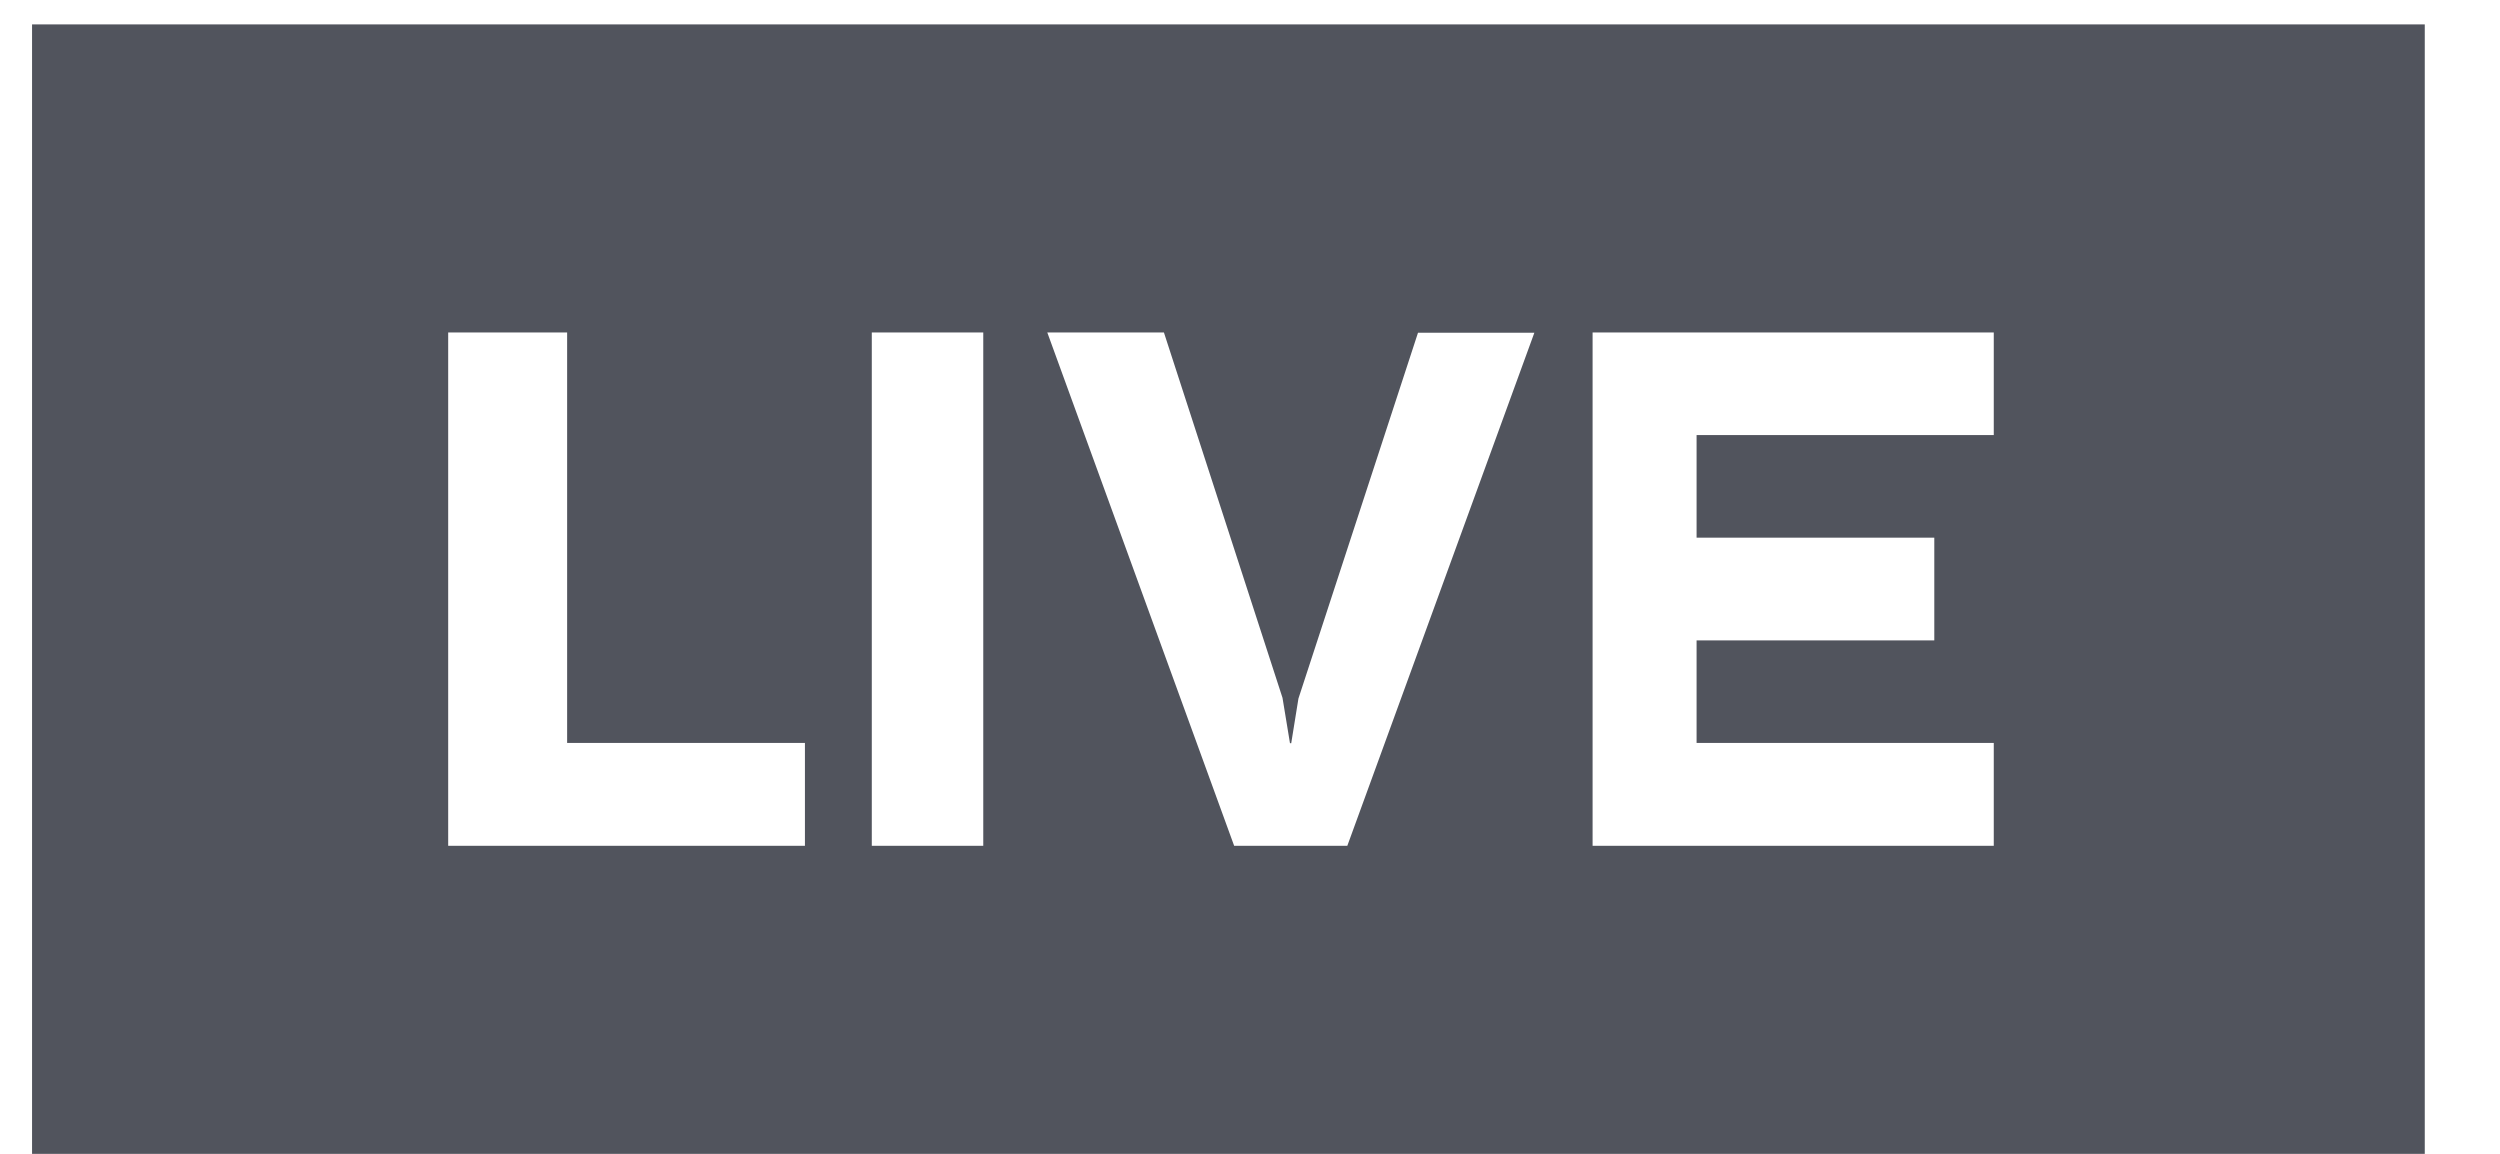
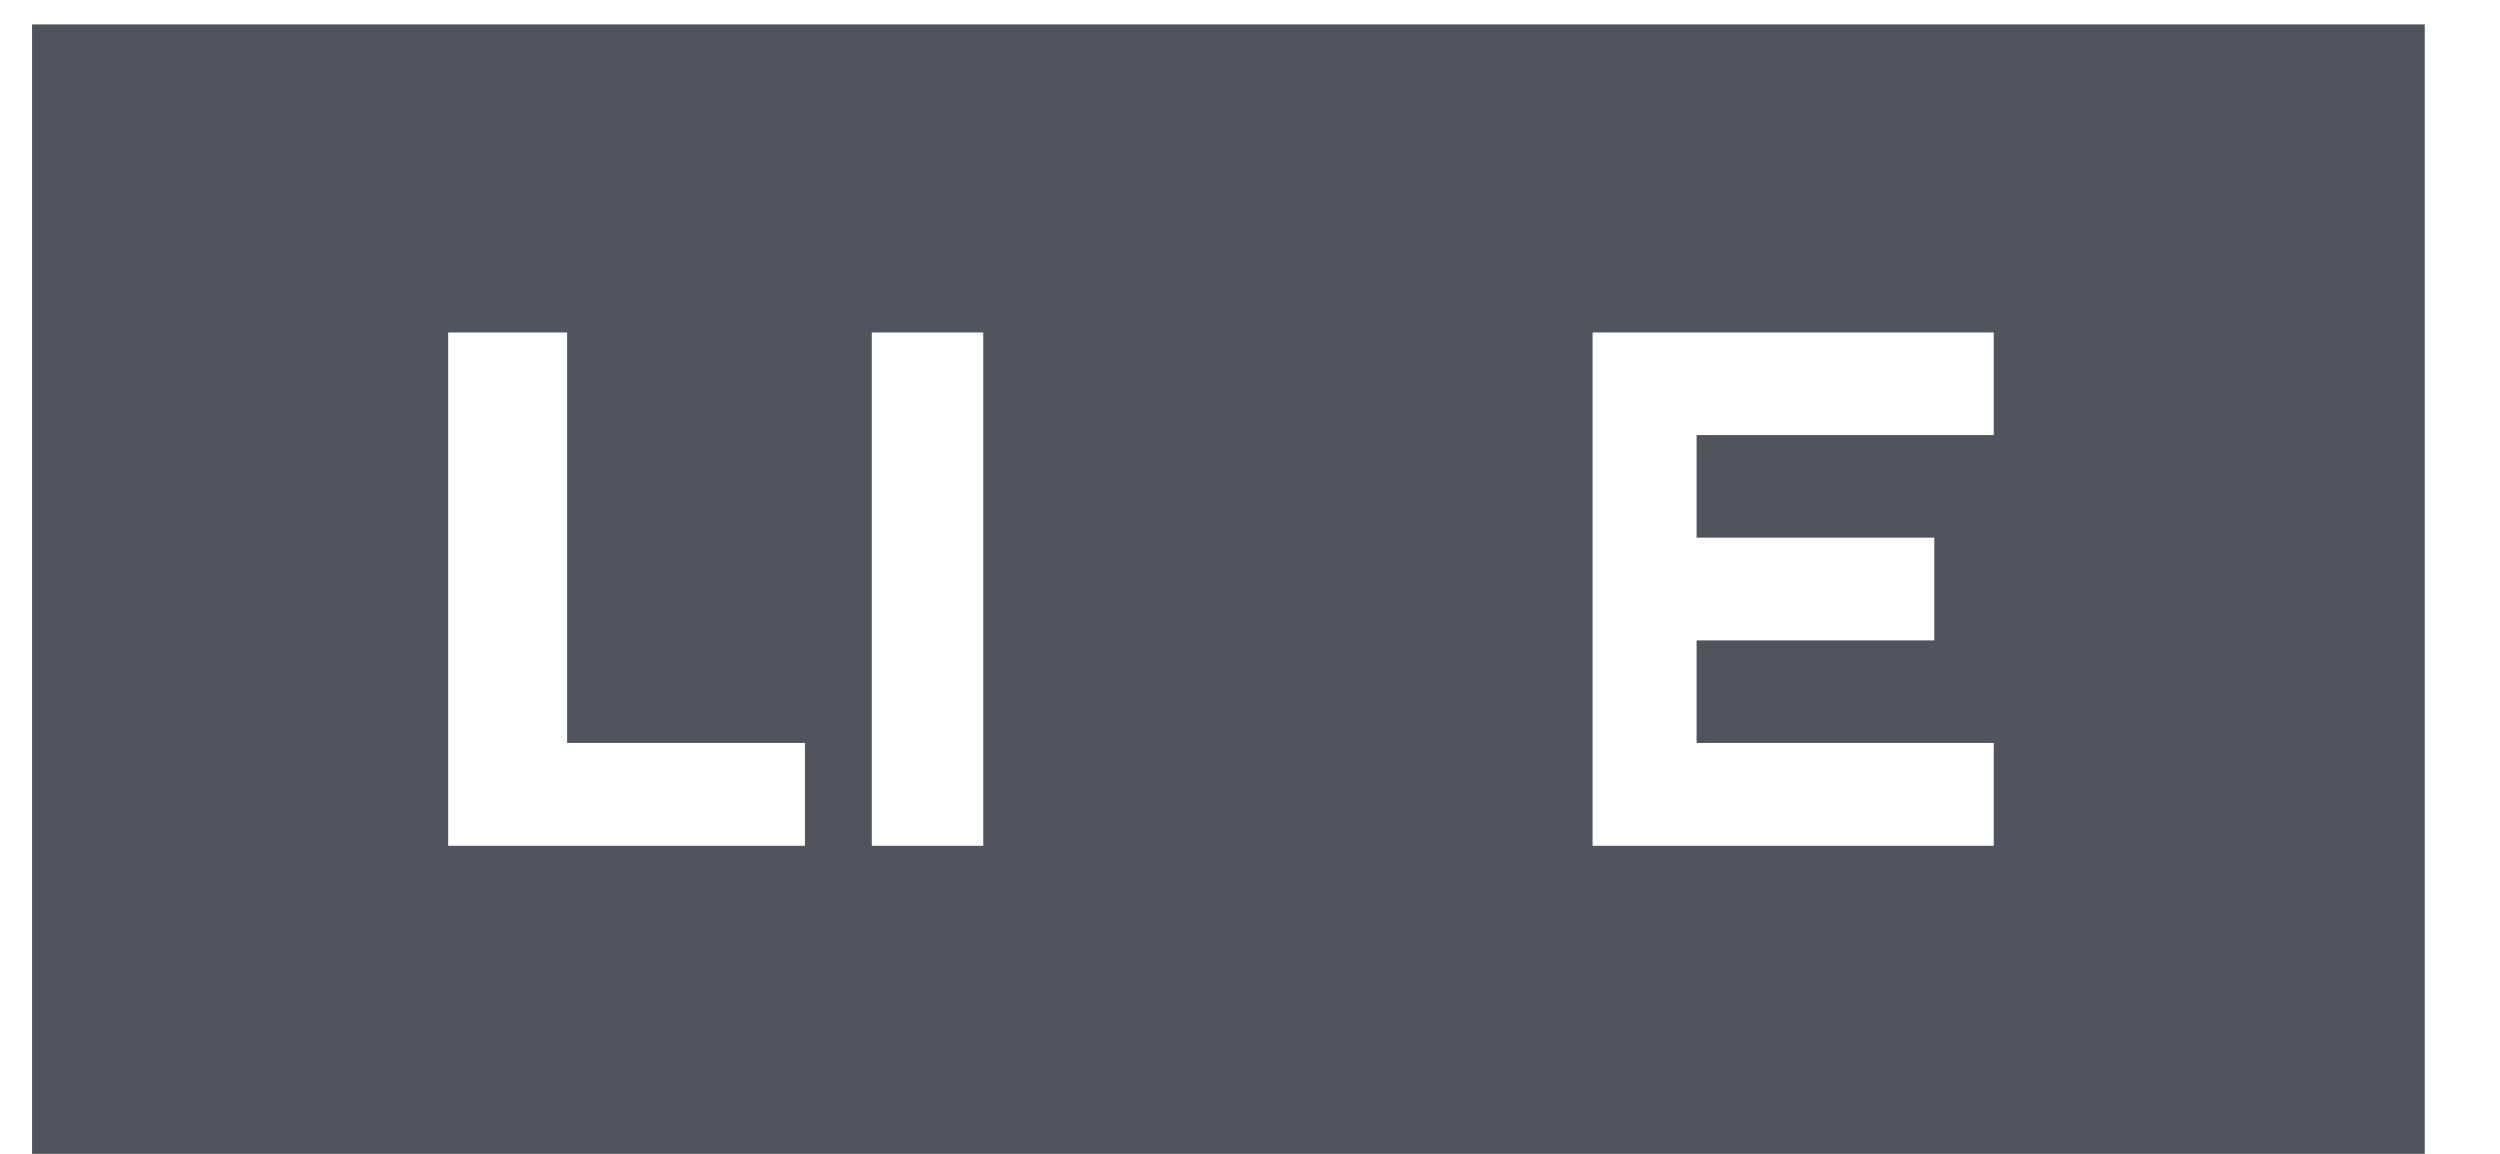
<svg xmlns="http://www.w3.org/2000/svg" version="1.1" id="regular" x="0px" y="0px" width="28.08px" height="12.96px" viewBox="0 0 28.08 12.96" style="enable-background:new 0 0 28.08 12.96;" xml:space="preserve">
-   <path style="fill:#51545d;" d="M0.36,0.274V12.96h26.875V0.274H0.36z M9.041,9.5H5.034V3.734H6.37v4.611h2.671V9.5z M11.044,9.5  H9.792V3.734h1.252V9.5z M15.133,9.5h-1.271l-2.099-5.766h1.31l1.332,4.104l0.084,0.51h0.014l0.081-0.502l1.343-4.109h1.307  L15.133,9.5z M22.394,9.5h-4.506V3.734h4.506v1.153h-3.338v1.152h2.67v1.154h-2.67v1.152h3.338V9.5z" />
+   <path style="fill:#51545d;" d="M0.36,0.274V12.96h26.875V0.274H0.36z M9.041,9.5H5.034V3.734H6.37v4.611h2.671V9.5z M11.044,9.5  H9.792V3.734h1.252V9.5z M15.133,9.5h-1.271h1.31l1.332,4.104l0.084,0.51h0.014l0.081-0.502l1.343-4.109h1.307  L15.133,9.5z M22.394,9.5h-4.506V3.734h4.506v1.153h-3.338v1.152h2.67v1.154h-2.67v1.152h3.338V9.5z" />
</svg>